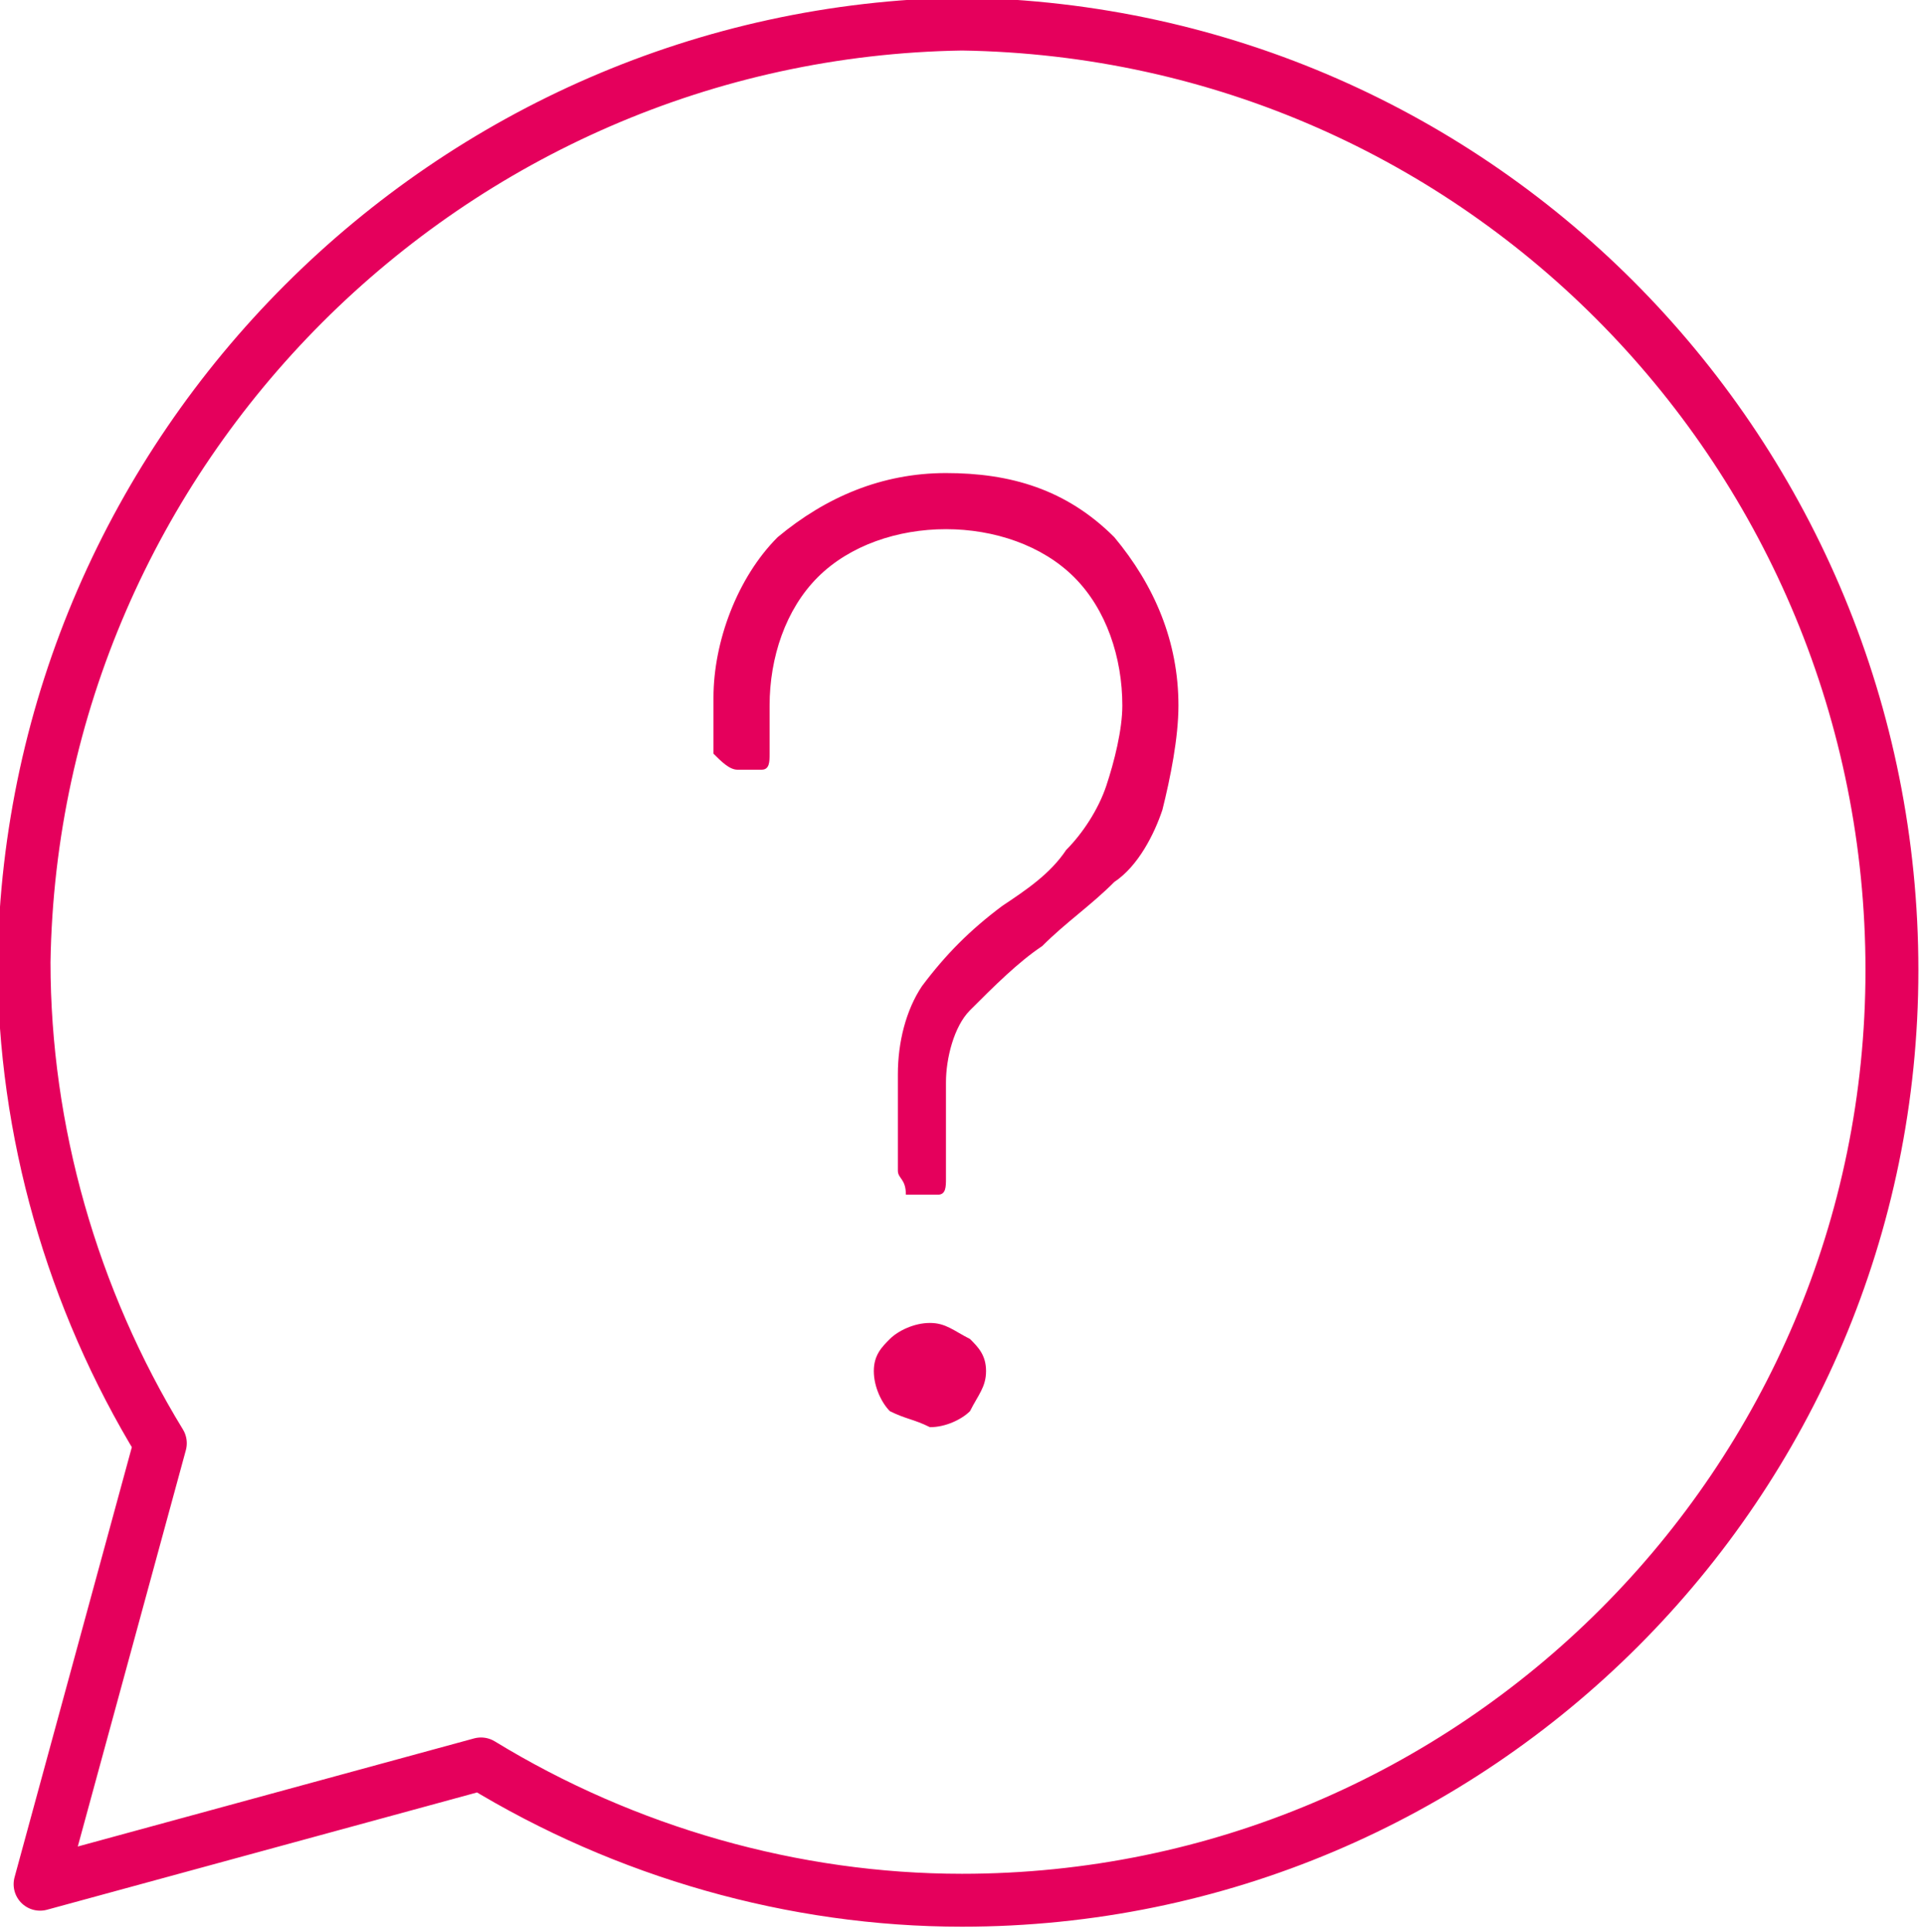
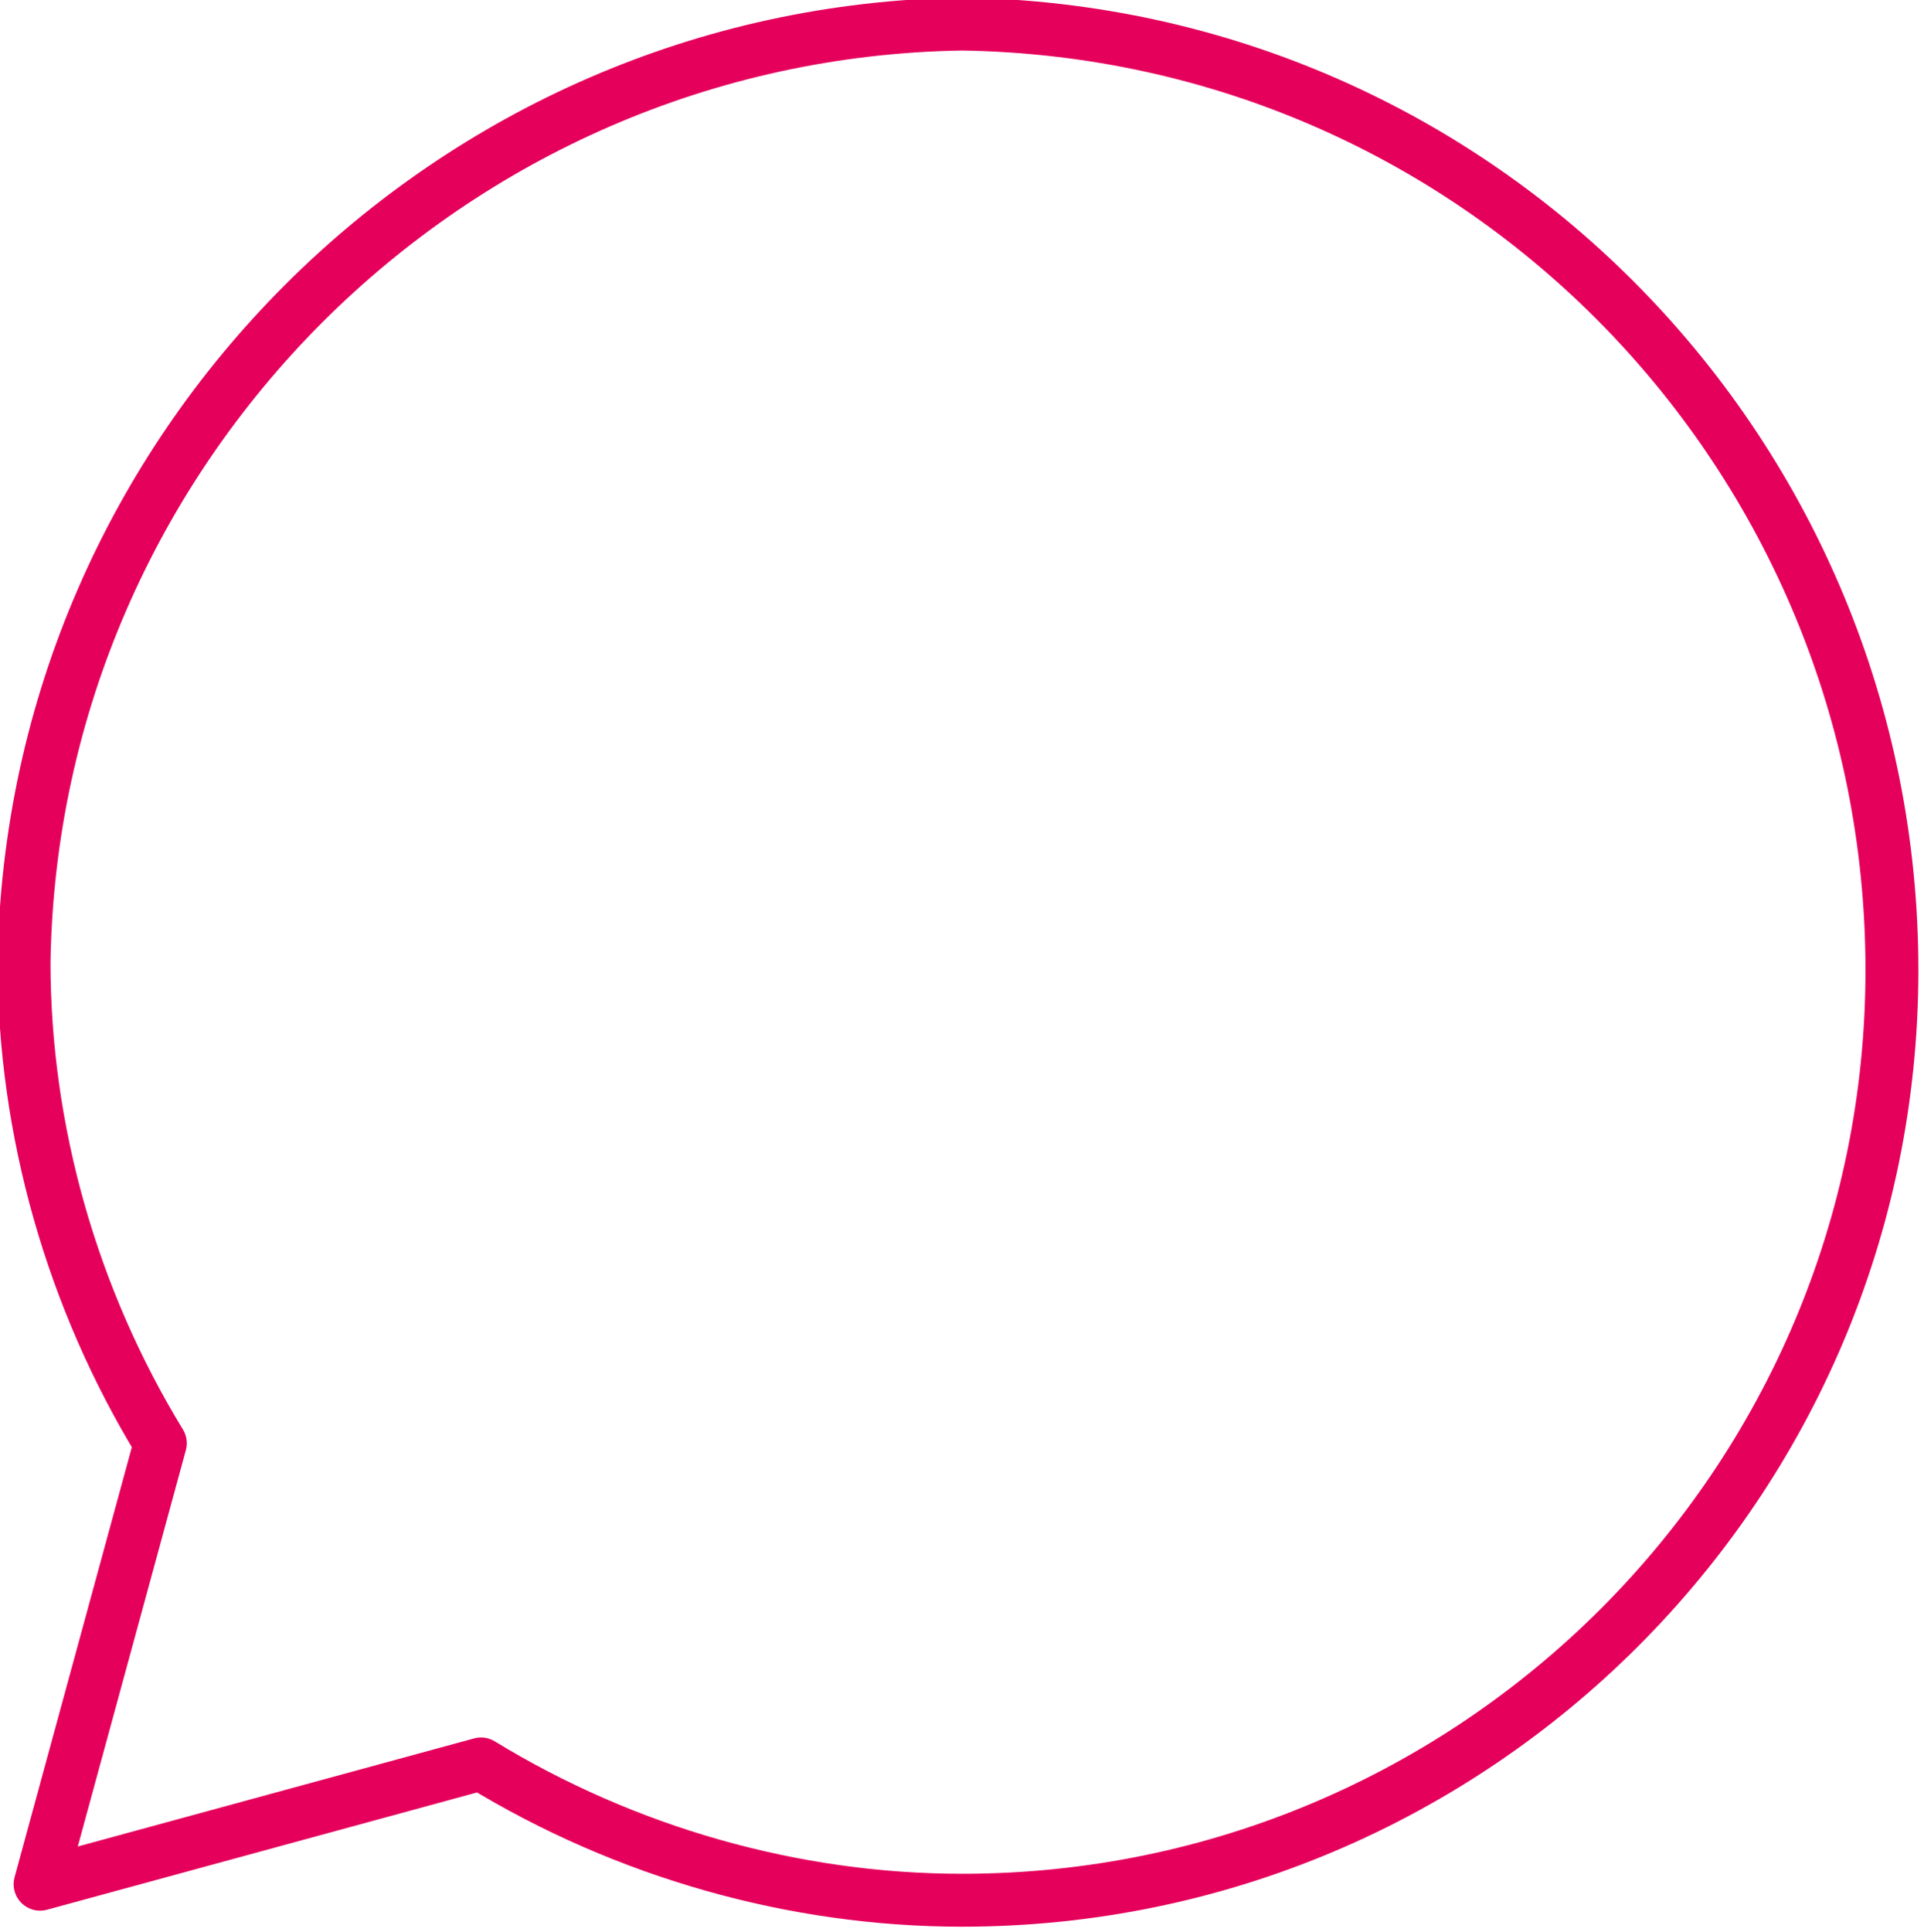
<svg xmlns="http://www.w3.org/2000/svg" version="1.1" id="Ebene_1" x="0px" y="0px" viewBox="0 0 24 24.1" style="enable-background:new 0 0 24 24.1;" xml:space="preserve">
  <style type="text/css">
	.st0{fill:none;stroke:#E5005C;stroke-width:0.66;stroke-linecap:round;stroke-linejoin:round;}
	.st1{fill:#E5005C;}
</style>
  <g id="chat">
    <path class="st0" d="M12,0.3C5.6,0.4,0.4,5.6,0.3,12c0,2.1,0.6,4.2,1.7,6l-1.5,5.5L6,22c1.8,1.1,3.9,1.7,6,1.7   c6.4,0,11.6-5.2,11.6-11.6C23.6,5.7,18.5,0.4,12,0.3z" />
  </g>
-   <path class="st1" d="M11.2,14.6v-1.2c0-0.4,0.1-0.8,0.3-1.1c0.3-0.4,0.6-0.7,1-1c0.3-0.2,0.6-0.4,0.8-0.7c0.2-0.2,0.4-0.5,0.5-0.8  c0.1-0.3,0.2-0.7,0.2-1c0-0.6-0.2-1.2-0.6-1.6c-0.4-0.4-1-0.6-1.6-0.6c-0.6,0-1.2,0.2-1.6,0.6c-0.4,0.4-0.6,1-0.6,1.6v0.6  c0,0.1,0,0.2-0.1,0.2H9.2C9.1,9.6,9,9.5,8.9,9.4l0,0V8.7c0-0.7,0.3-1.5,0.8-2c0.6-0.5,1.3-0.8,2.1-0.8c0.8,0,1.5,0.2,2.1,0.8  c0.5,0.6,0.8,1.3,0.8,2.1c0,0.4-0.1,0.9-0.2,1.3c-0.1,0.3-0.3,0.7-0.6,0.9c-0.3,0.3-0.6,0.5-0.9,0.8c-0.3,0.2-0.6,0.5-0.9,0.8  c-0.2,0.2-0.3,0.6-0.3,0.9v1.2c0,0.1,0,0.2-0.1,0.2h-0.4C11.3,14.7,11.2,14.7,11.2,14.6z M11.1,17.6c-0.1-0.1-0.2-0.3-0.2-0.5  c0-0.2,0.1-0.3,0.2-0.4c0.1-0.1,0.3-0.2,0.5-0.2c0.2,0,0.3,0.1,0.5,0.2c0.1,0.1,0.2,0.2,0.2,0.4c0,0.2-0.1,0.3-0.2,0.5  c-0.1,0.1-0.3,0.2-0.5,0.2C11.4,17.7,11.3,17.7,11.1,17.6z" />
</svg>